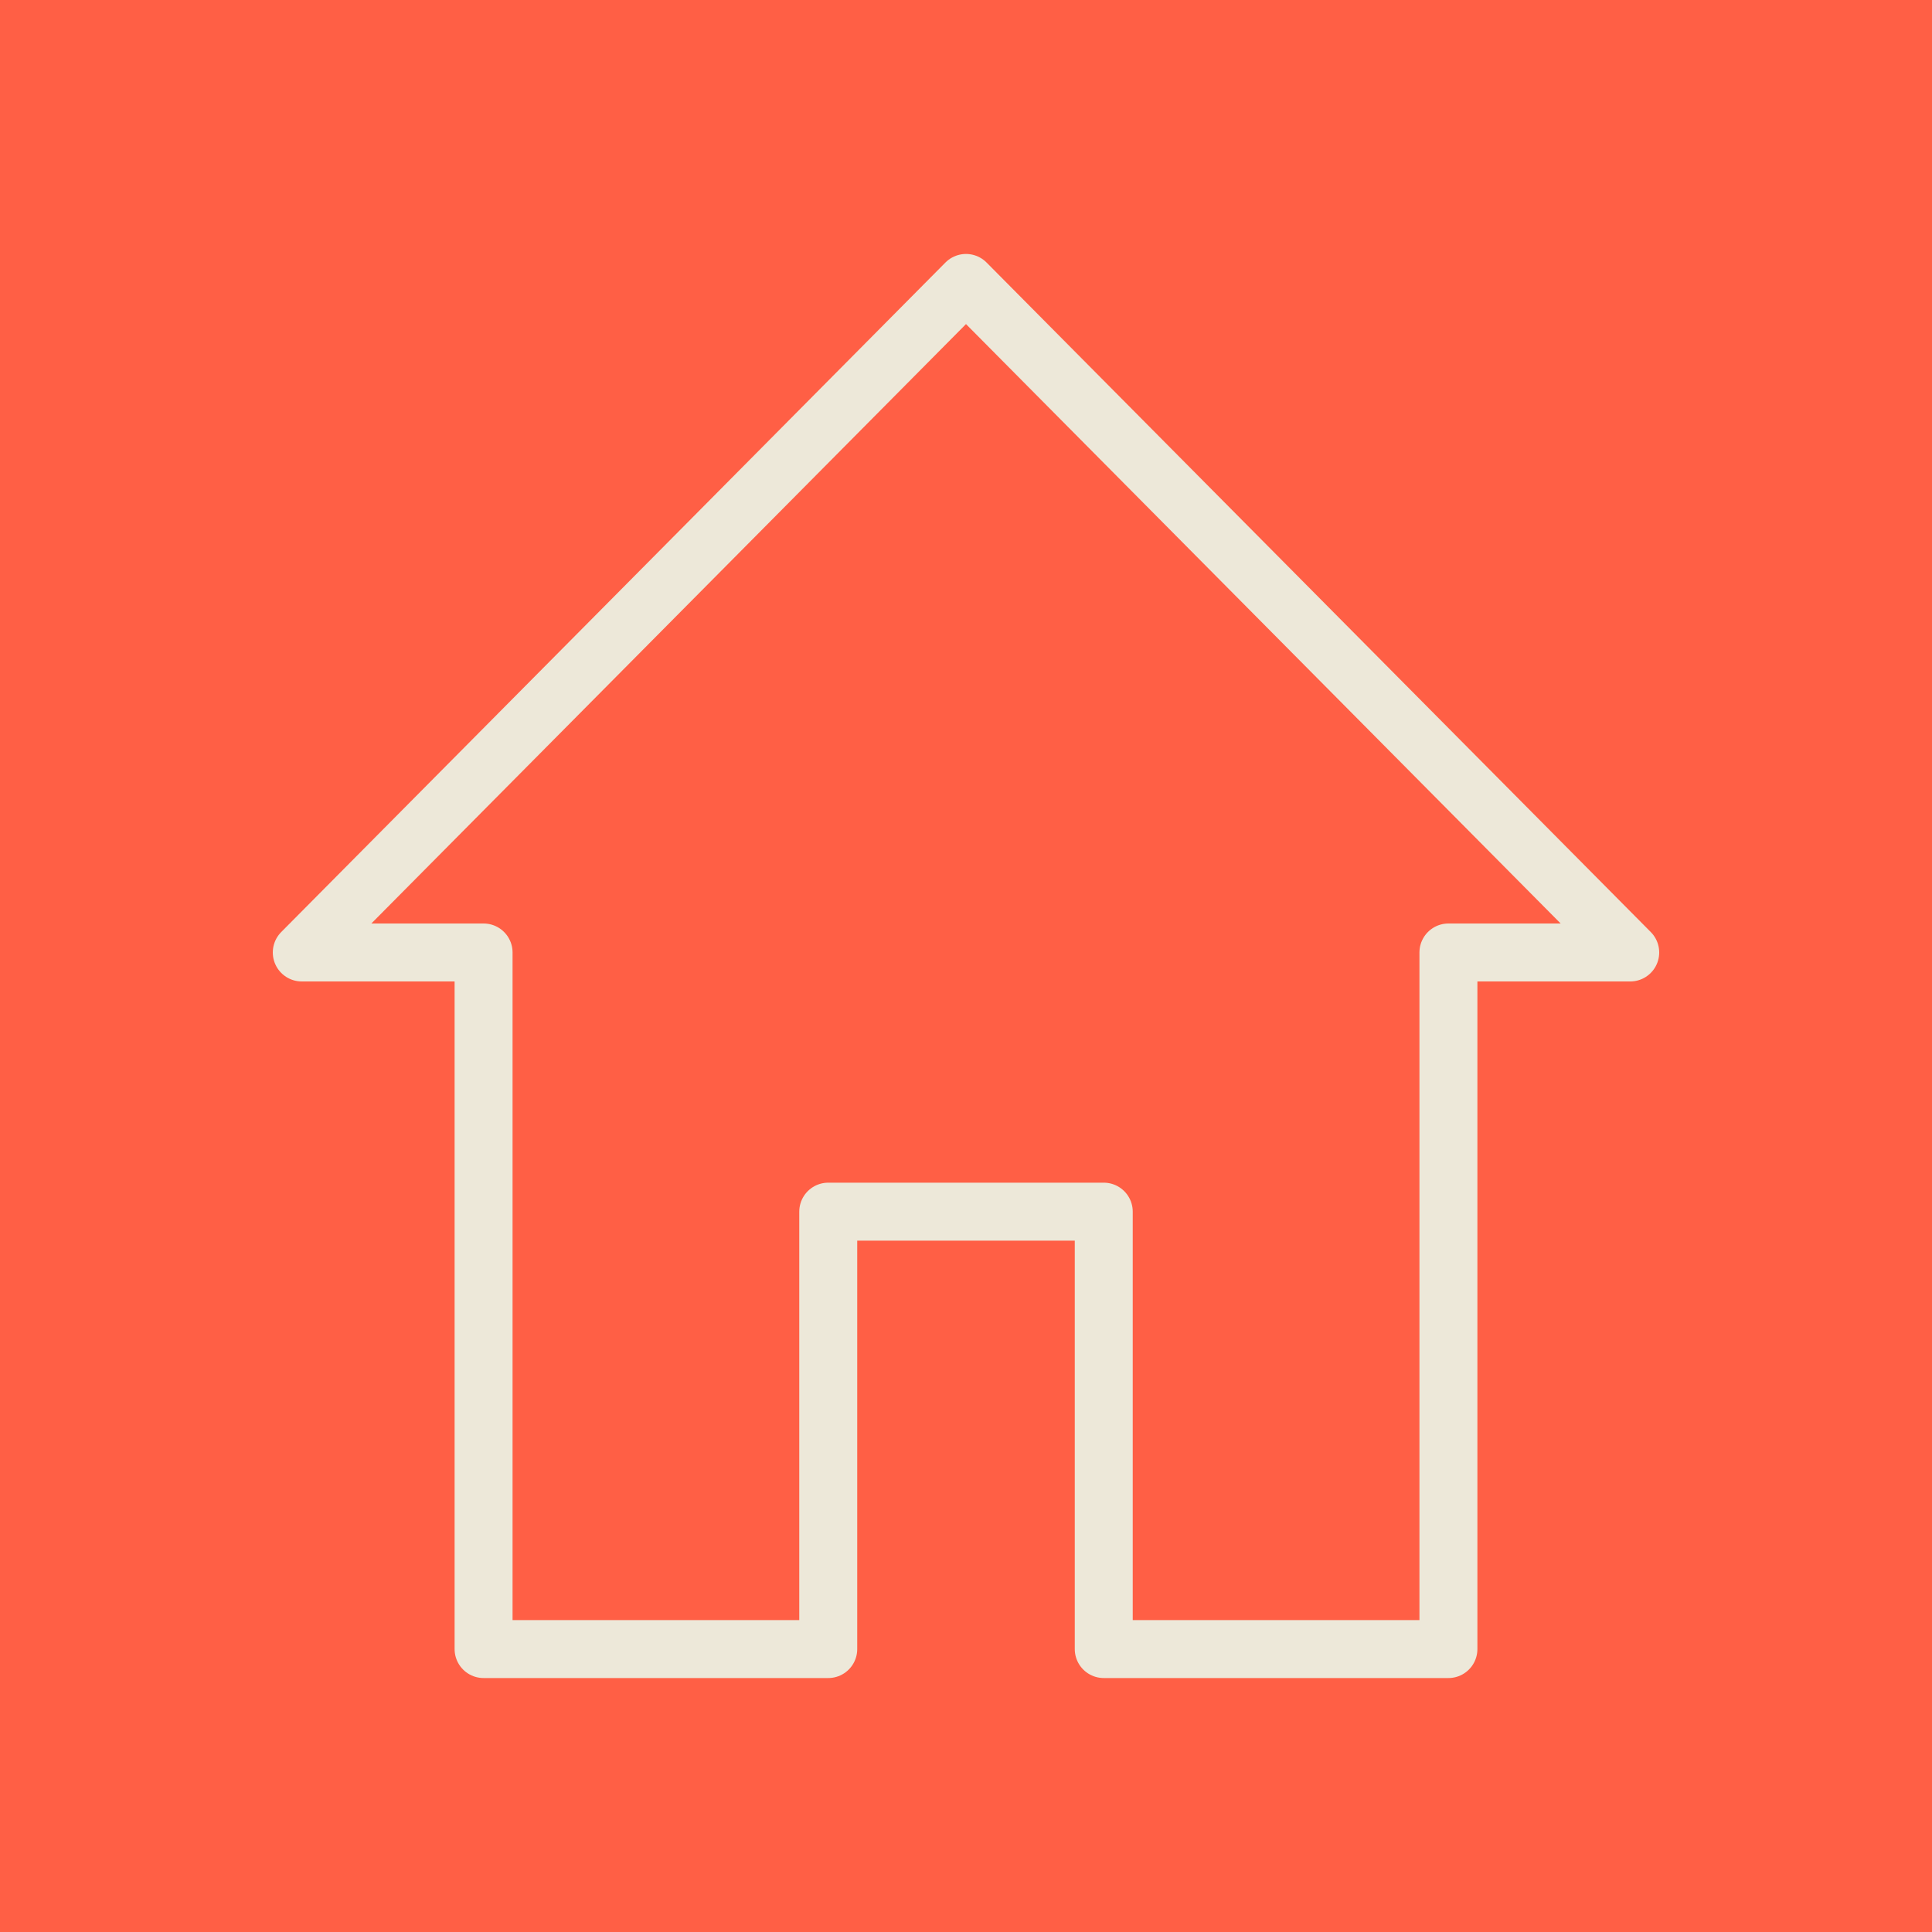
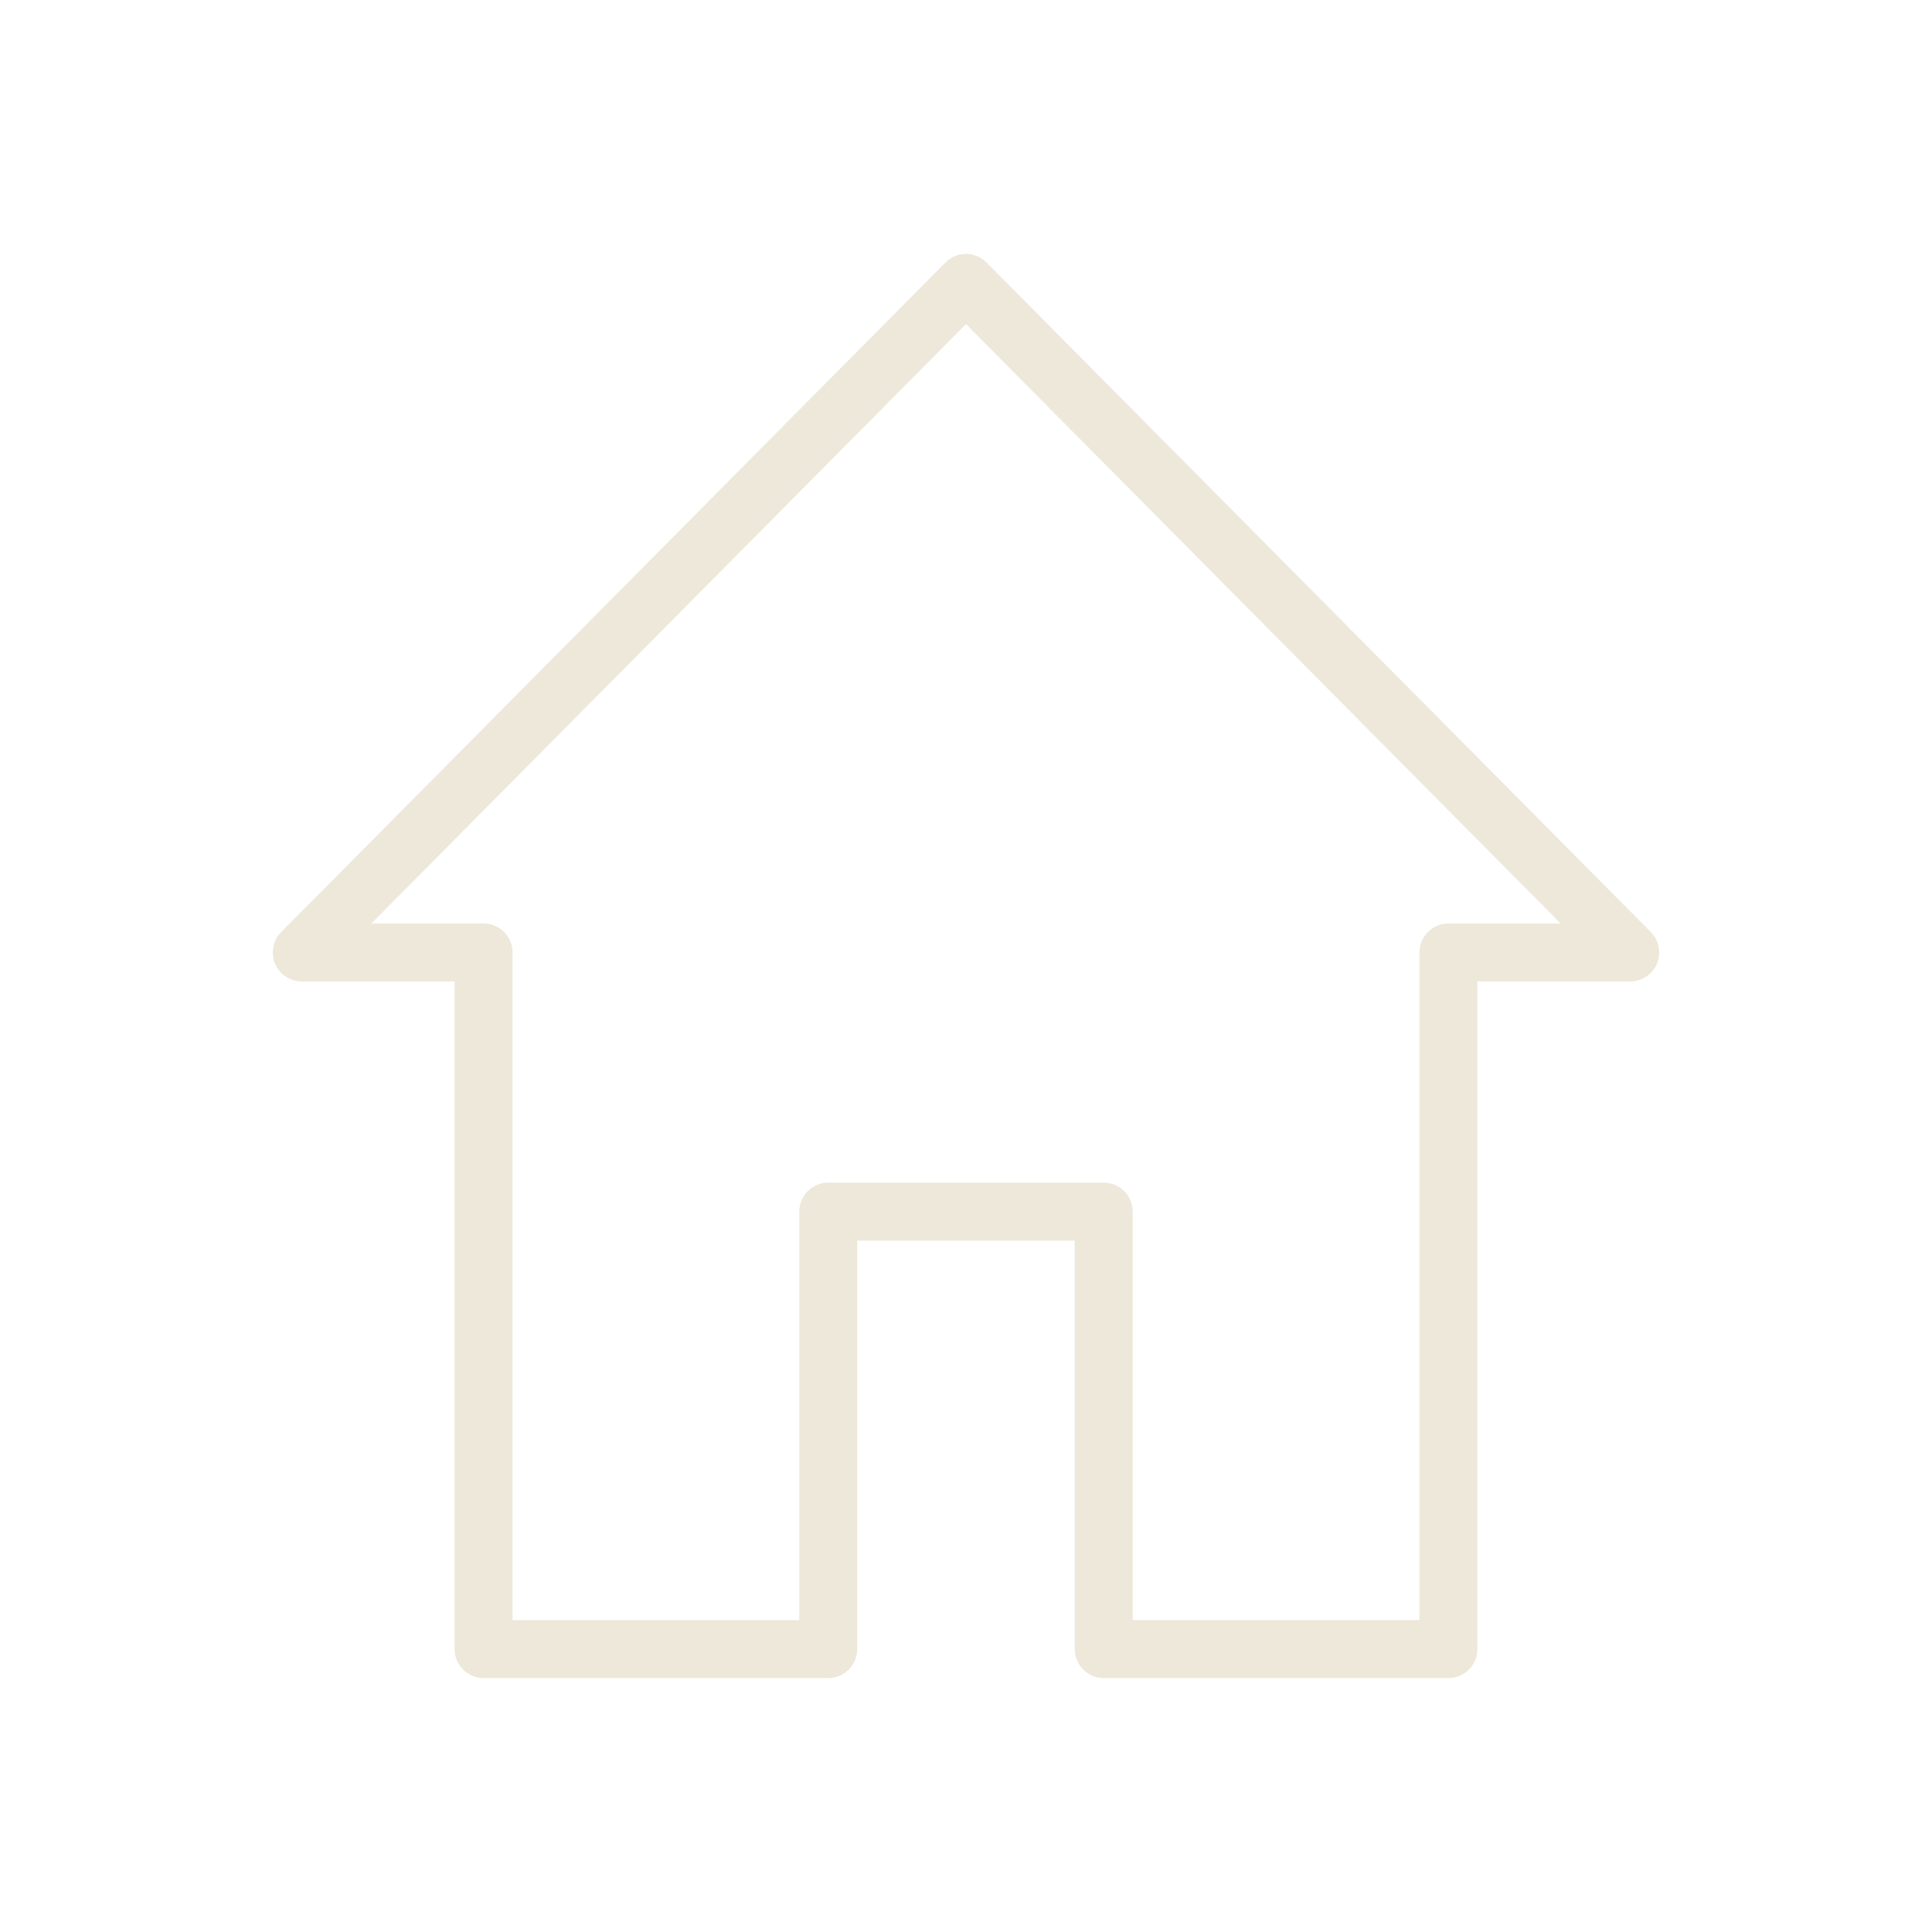
<svg xmlns="http://www.w3.org/2000/svg" viewBox="0 0 200 200">
-   <path fill="#ff5f45" d="M-103.47-2745.52h830.02V943.12h-830.02z" id="Background_Colours" data-name="Background Colours" />
  <path fill="none" stroke="#ede8d9" stroke-linecap="round" stroke-linejoin="round" stroke-width="6" d="M168.76 98.6L100 29.29 31.24 98.6h18.82v72.11h35.68v-45.28h28.52v45.28h35.68V98.6h18.82z" id="Icons" />
</svg>